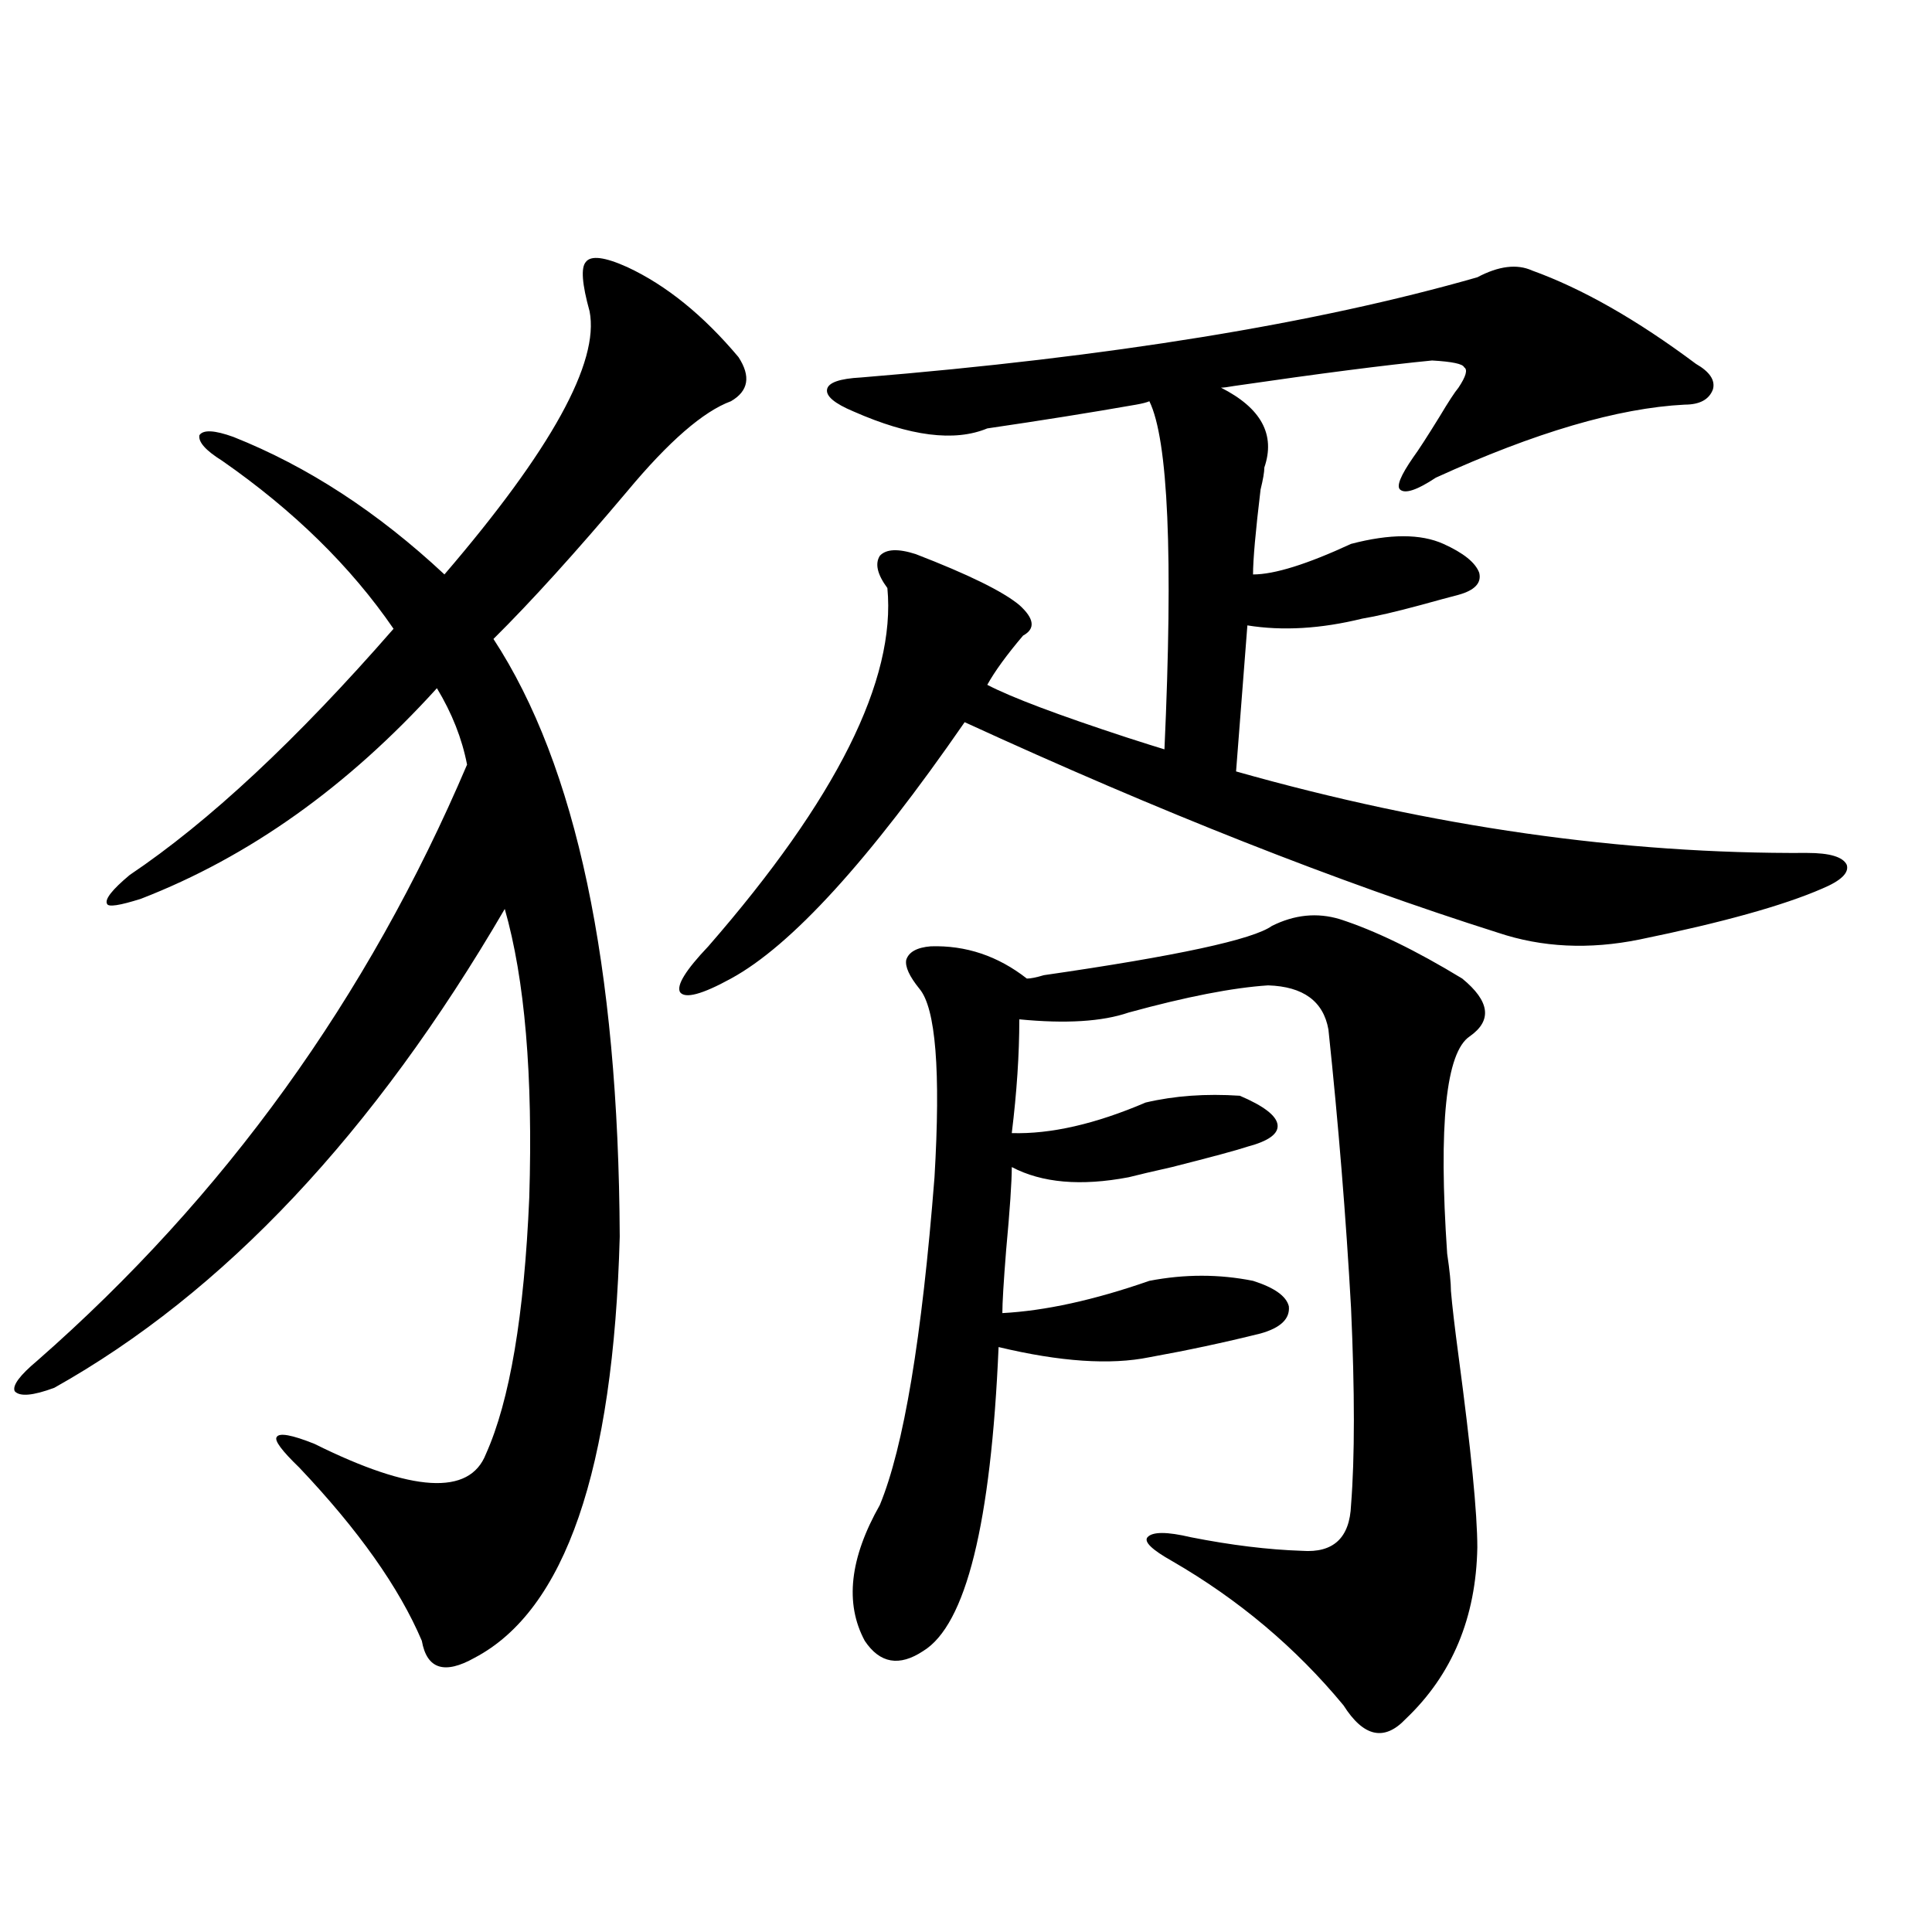
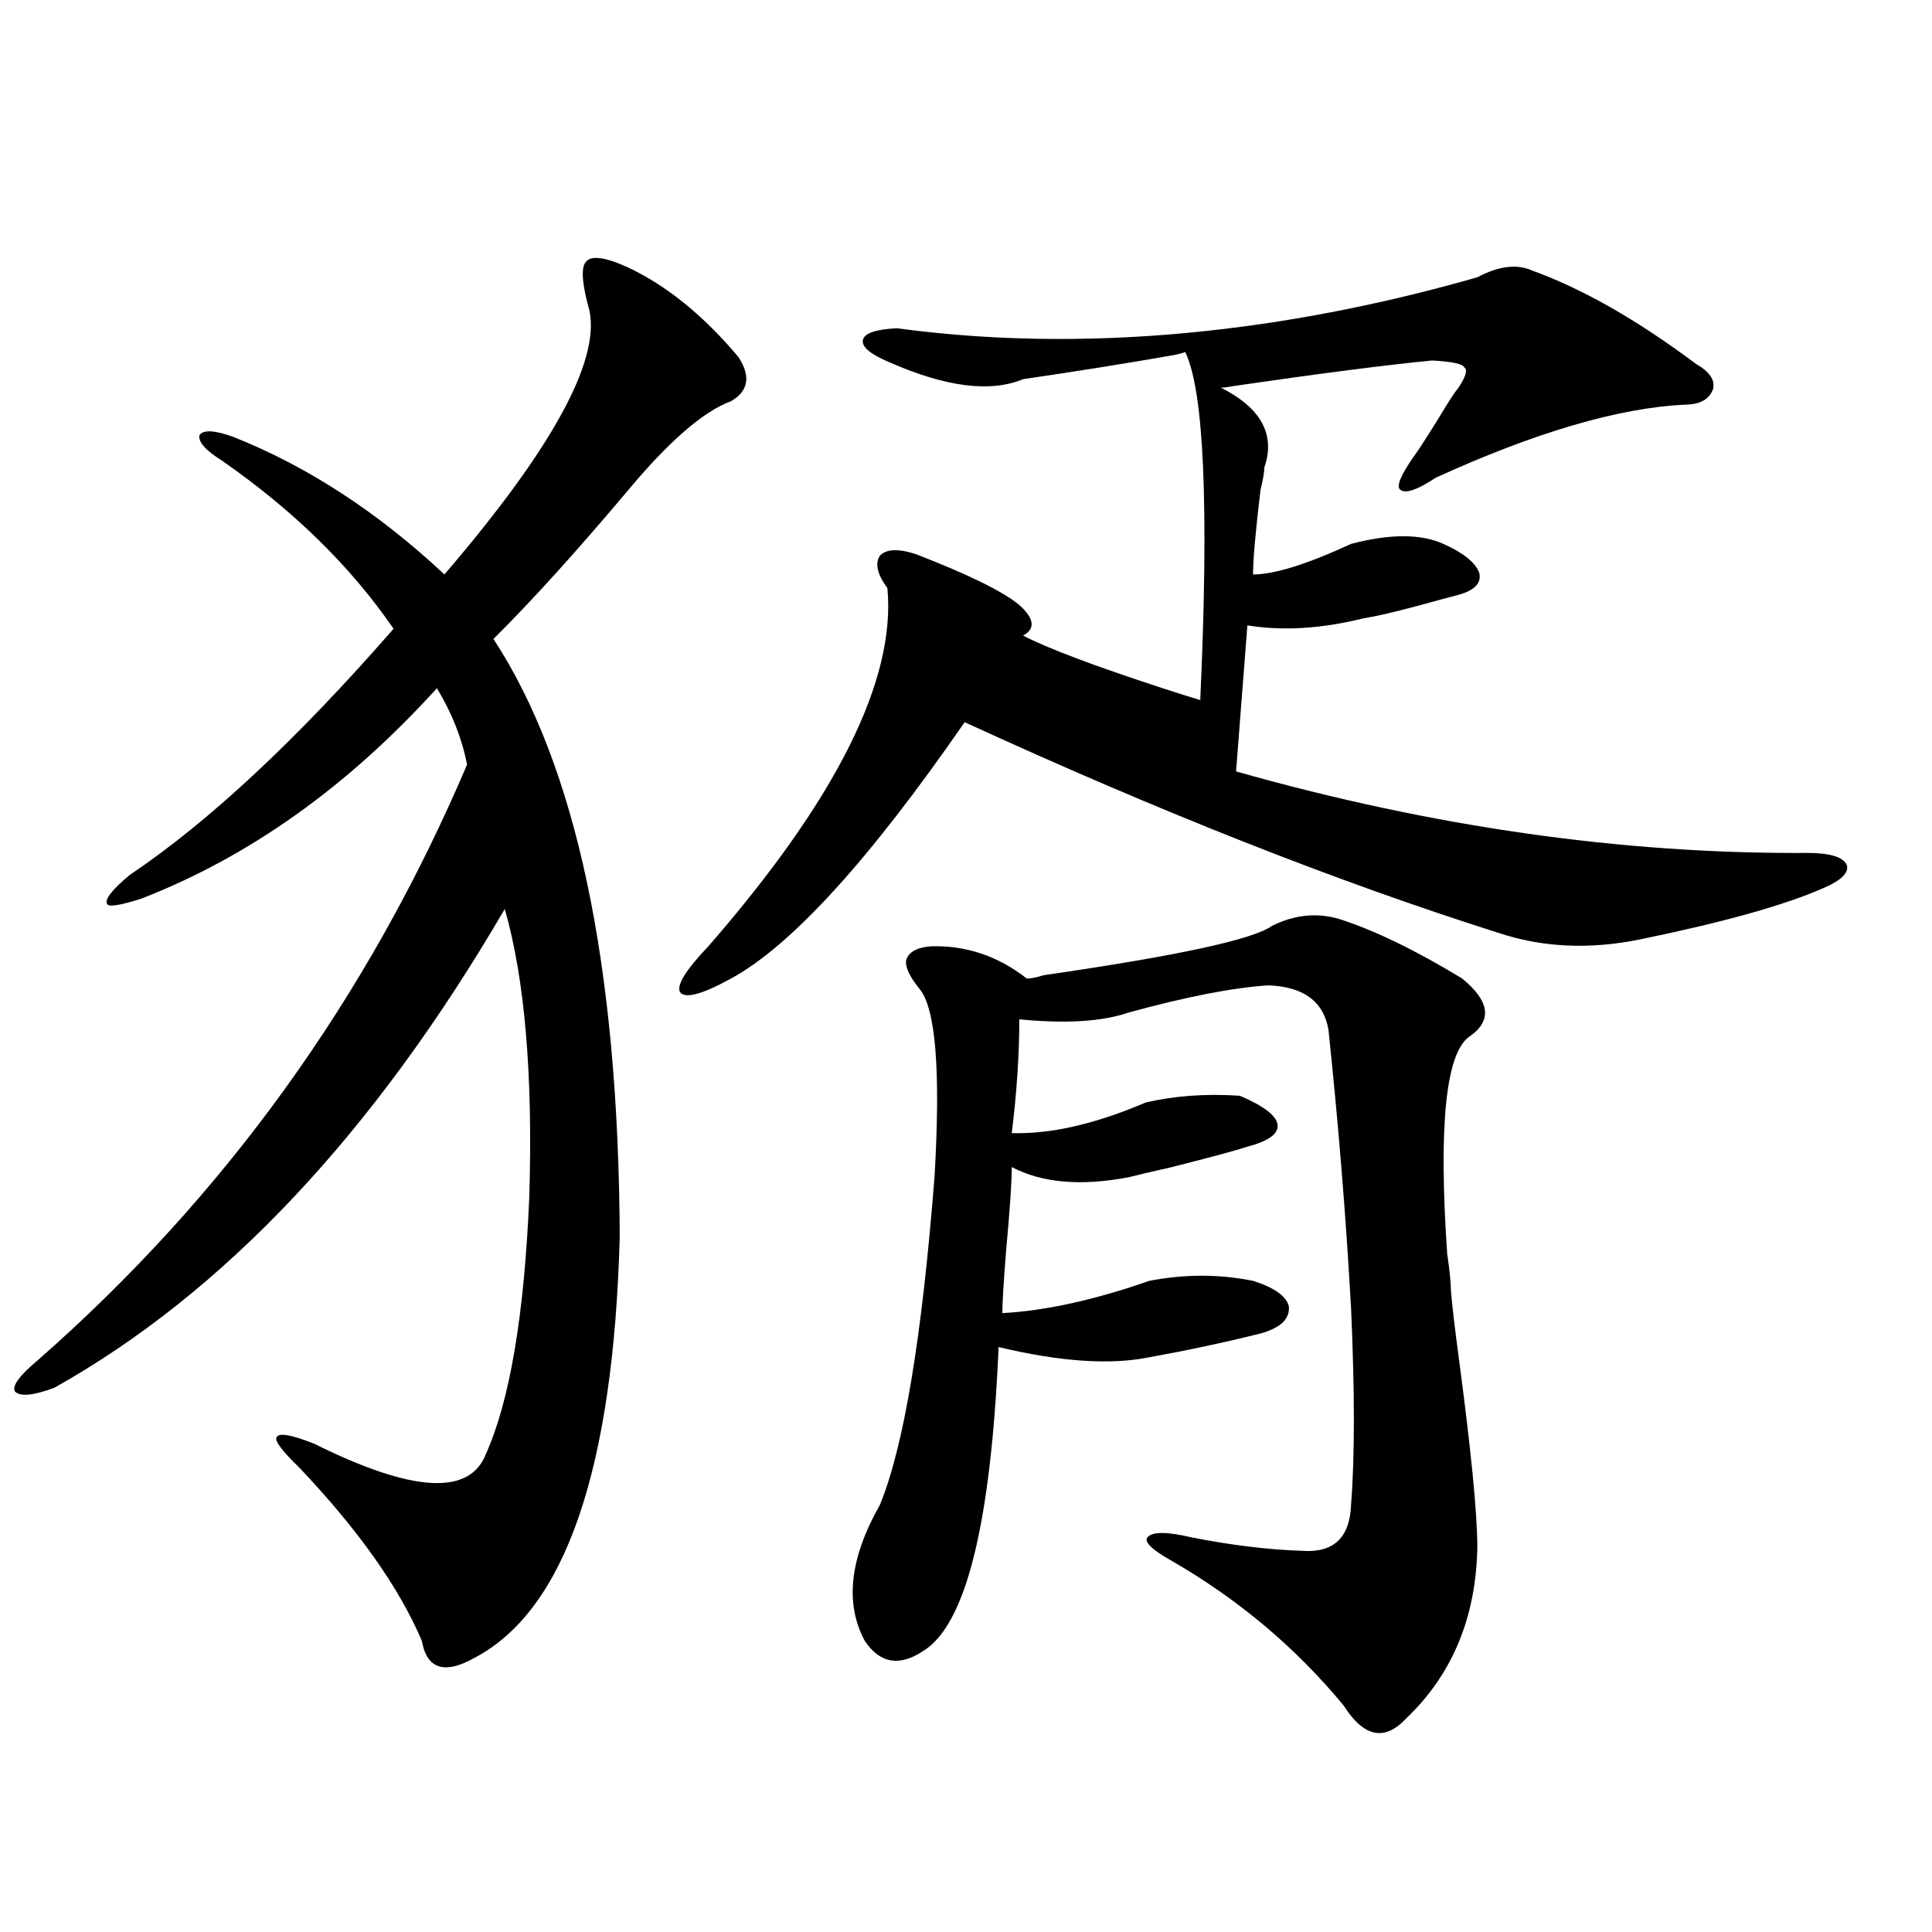
<svg xmlns="http://www.w3.org/2000/svg" version="1.1" id="图层_1" x="0px" y="0px" width="1000px" height="1000px" viewBox="0 0 1000 1000" enable-background="new 0 0 1000 1000" xml:space="preserve">
-   <path d="M324.675,138.246c20.152,9.38,39.344,24.911,57.56,46.582c6.494,9.97,5.198,17.578-3.902,22.852  c-14.313,5.273-32.194,20.806-53.657,46.582c-26.676,31.641-49.755,57.129-69.267,76.465c42.926,65.63,64.709,168.75,65.364,309.375  c-3.262,120.712-28.292,193.359-75.12,217.969c-15.609,8.789-24.725,5.851-27.316-8.789c-11.707-27.548-32.85-57.417-63.413-89.648  c-9.115-8.789-13.018-14.063-11.707-15.82c1.296-2.335,7.805-1.167,19.512,3.516c50.73,25.2,80.318,26.958,88.778,5.273  c12.348-27.534,19.832-71.769,22.438-132.715c1.951-63.281-2.286-113.077-12.683-149.414  c-67.65,116.016-145.362,198.633-233.165,247.852c-11.066,4.106-17.896,4.696-20.487,1.758c-1.311-2.925,2.592-8.198,11.707-15.82  C116.22,619.31,190.364,516.478,241.75,395.766c-2.606-13.472-7.805-26.655-15.609-39.551  c-46.188,50.977-97.238,87.313-153.167,108.984c-11.066,3.516-16.92,4.395-17.561,2.637c-1.311-2.335,2.592-7.319,11.707-14.941  c40.975-27.534,86.492-70.011,136.582-127.441c-22.118-32.218-51.706-61.222-88.778-87.012c-8.46-5.273-12.362-9.668-11.707-13.184  c1.951-2.925,7.805-2.637,17.561,0.879c38.368,15.243,74.785,38.974,109.266,71.191c55.273-64.448,80.318-109.863,75.12-136.23  c-3.902-14.063-4.558-22.55-1.951-25.488C305.804,132.094,312.968,132.973,324.675,138.246z M764.664,143.52  c11.052-5.851,20.487-7.031,28.292-3.516c26.006,9.38,54.298,25.488,84.876,48.34c7.149,4.106,10.076,8.501,8.78,13.184  c-1.951,5.273-6.829,7.91-14.634,7.91c-34.48,1.758-77.406,14.364-128.777,37.793c-9.756,6.454-15.944,8.501-18.536,6.152  c-1.951-1.758,0.32-7.319,6.829-16.699c2.592-3.516,7.149-10.547,13.658-21.094c4.543-7.608,7.805-12.593,9.756-14.941  c3.902-5.851,4.878-9.366,2.927-10.547c-0.655-1.758-6.188-2.925-16.585-3.516c-24.069,2.349-58.215,6.743-102.437,13.184  c-3.262,0.591-5.533,0.879-6.829,0.879c20.808,10.547,28.292,24.321,22.438,41.309c0,2.349-0.655,6.152-1.951,11.426  c-2.606,21.685-3.902,36.337-3.902,43.945c11.052,0,27.957-5.273,50.73-15.82c20.152-5.273,36.097-5.273,47.804,0  c10.396,4.696,16.585,9.668,18.536,14.941c1.296,5.273-2.286,9.091-10.731,11.426c-4.558,1.181-11.066,2.938-19.512,5.273  c-13.018,3.516-23.094,5.864-30.243,7.031c-21.463,5.273-41.31,6.454-59.511,3.516l-5.854,75.586  c101.461,28.716,199.995,42.778,295.603,42.188c11.707,0,18.536,2.06,20.487,6.152c1.296,4.106-2.927,8.212-12.683,12.305  c-20.167,8.789-51.706,17.578-94.632,26.367c-26.021,5.273-50.41,4.106-73.169-3.516c-83.26-26.367-175.285-62.69-276.091-108.984  c-49.435,71.493-89.754,115.728-120.973,132.715c-14.969,8.212-23.749,10.547-26.341,7.031c-1.951-3.516,2.927-11.426,14.634-23.73  c66.34-76.163,97.224-137.988,92.681-185.449c-5.213-7.031-6.509-12.593-3.902-16.699c3.247-3.516,9.421-3.804,18.536-0.879  c27.316,10.547,45.197,19.336,53.657,26.367c7.805,7.031,8.445,12.305,1.951,15.82c-8.46,9.97-14.634,18.457-18.536,25.488  c12.348,6.454,36.417,15.532,72.193,27.246c9.101,2.938,15.609,4.985,19.512,6.152c4.543-100.195,1.951-160.249-7.805-180.176  c-1.311,0.591-3.582,1.181-6.829,1.758c-23.414,4.106-49.114,8.212-77.071,12.305c-16.92,7.031-39.999,4.106-69.267-8.789  c-9.756-4.093-14.313-7.91-13.658-11.426c0.641-3.516,6.494-5.562,17.561-6.152C574.425,184.828,680.764,167.552,764.664,143.52z   M658.325,479.262c11.707-5.851,23.414-7.031,35.121-3.516c18.201,5.864,39.344,16.122,63.413,30.762  c14.299,11.728,15.609,21.685,3.902,29.883c-12.362,8.212-16.265,45.703-11.707,112.5c1.296,8.789,1.951,15.243,1.951,19.336  c0.641,7.622,1.951,18.759,3.902,33.398c6.494,48.642,9.756,81.738,9.756,99.316c-0.655,36.323-13.018,65.918-37.072,88.77  c-11.066,11.714-21.798,9.366-32.194-7.031c-24.725-29.883-54.313-54.794-88.778-74.707c-10.411-5.851-14.634-9.956-12.683-12.305  c2.592-2.925,10.076-2.925,22.438,0c20.808,4.106,39.999,6.454,57.56,7.031c16.25,1.181,24.71-6.729,25.365-23.73  c1.951-24.609,1.951-58.585,0-101.953c-2.606-46.87-6.509-94.922-11.707-144.141c-2.606-14.64-13.018-22.261-31.219-22.852  c-18.216,1.181-42.285,5.864-72.193,14.063c-13.658,4.696-32.529,5.864-56.584,3.516c0,18.169-1.311,37.793-3.902,58.887  c20.152,0.591,43.246-4.683,69.267-15.82c14.954-3.516,31.219-4.683,48.779-3.516c12.348,5.273,18.856,10.259,19.512,14.941  c0.641,4.696-4.558,8.501-15.609,11.426c-5.213,1.758-18.216,5.273-39.023,10.547c-10.411,2.349-17.896,4.106-22.438,5.273  c-24.725,4.696-44.877,2.938-60.486-5.273c0,7.622-0.976,21.973-2.927,43.066c-1.311,16.411-1.951,27.246-1.951,32.52  c22.104-1.167,47.469-6.729,76.096-16.699c18.201-3.516,36.097-3.516,53.657,0c11.052,3.516,17.226,7.91,18.536,13.184  c0.641,6.454-4.237,11.138-14.634,14.063c-18.871,4.696-38.048,8.789-57.56,12.305c-20.167,4.106-46.188,2.349-78.047-5.273  c-3.902,91.406-16.92,143.839-39.023,157.324c-12.362,8.198-22.438,6.44-30.243-5.273c-10.411-19.336-7.805-42.765,7.805-70.313  c12.348-29.883,21.783-86.421,28.292-169.629c3.247-55.069,0.641-87.589-7.805-97.559c-5.213-6.44-7.484-11.426-6.829-14.941  c1.296-4.093,5.519-6.44,12.683-7.031c18.201-0.577,34.786,4.985,49.755,16.699c1.951,0,4.878-0.577,8.78-1.758  C609.211,494.794,648.569,486.293,658.325,479.262z" />
+   <path d="M324.675,138.246c20.152,9.38,39.344,24.911,57.56,46.582c6.494,9.97,5.198,17.578-3.902,22.852  c-14.313,5.273-32.194,20.806-53.657,46.582c-26.676,31.641-49.755,57.129-69.267,76.465c42.926,65.63,64.709,168.75,65.364,309.375  c-3.262,120.712-28.292,193.359-75.12,217.969c-15.609,8.789-24.725,5.851-27.316-8.789c-11.707-27.548-32.85-57.417-63.413-89.648  c-9.115-8.789-13.018-14.063-11.707-15.82c1.296-2.335,7.805-1.167,19.512,3.516c50.73,25.2,80.318,26.958,88.778,5.273  c12.348-27.534,19.832-71.769,22.438-132.715c1.951-63.281-2.286-113.077-12.683-149.414  c-67.65,116.016-145.362,198.633-233.165,247.852c-11.066,4.106-17.896,4.696-20.487,1.758c-1.311-2.925,2.592-8.198,11.707-15.82  C116.22,619.31,190.364,516.478,241.75,395.766c-2.606-13.472-7.805-26.655-15.609-39.551  c-46.188,50.977-97.238,87.313-153.167,108.984c-11.066,3.516-16.92,4.395-17.561,2.637c-1.311-2.335,2.592-7.319,11.707-14.941  c40.975-27.534,86.492-70.011,136.582-127.441c-22.118-32.218-51.706-61.222-88.778-87.012c-8.46-5.273-12.362-9.668-11.707-13.184  c1.951-2.925,7.805-2.637,17.561,0.879c38.368,15.243,74.785,38.974,109.266,71.191c55.273-64.448,80.318-109.863,75.12-136.23  c-3.902-14.063-4.558-22.55-1.951-25.488C305.804,132.094,312.968,132.973,324.675,138.246z M764.664,143.52  c11.052-5.851,20.487-7.031,28.292-3.516c26.006,9.38,54.298,25.488,84.876,48.34c7.149,4.106,10.076,8.501,8.78,13.184  c-1.951,5.273-6.829,7.91-14.634,7.91c-34.48,1.758-77.406,14.364-128.777,37.793c-9.756,6.454-15.944,8.501-18.536,6.152  c-1.951-1.758,0.32-7.319,6.829-16.699c2.592-3.516,7.149-10.547,13.658-21.094c4.543-7.608,7.805-12.593,9.756-14.941  c3.902-5.851,4.878-9.366,2.927-10.547c-0.655-1.758-6.188-2.925-16.585-3.516c-24.069,2.349-58.215,6.743-102.437,13.184  c-3.262,0.591-5.533,0.879-6.829,0.879c20.808,10.547,28.292,24.321,22.438,41.309c0,2.349-0.655,6.152-1.951,11.426  c-2.606,21.685-3.902,36.337-3.902,43.945c11.052,0,27.957-5.273,50.73-15.82c20.152-5.273,36.097-5.273,47.804,0  c10.396,4.696,16.585,9.668,18.536,14.941c1.296,5.273-2.286,9.091-10.731,11.426c-4.558,1.181-11.066,2.938-19.512,5.273  c-13.018,3.516-23.094,5.864-30.243,7.031c-21.463,5.273-41.31,6.454-59.511,3.516l-5.854,75.586  c101.461,28.716,199.995,42.778,295.603,42.188c11.707,0,18.536,2.06,20.487,6.152c1.296,4.106-2.927,8.212-12.683,12.305  c-20.167,8.789-51.706,17.578-94.632,26.367c-26.021,5.273-50.41,4.106-73.169-3.516c-83.26-26.367-175.285-62.69-276.091-108.984  c-49.435,71.493-89.754,115.728-120.973,132.715c-14.969,8.212-23.749,10.547-26.341,7.031c-1.951-3.516,2.927-11.426,14.634-23.73  c66.34-76.163,97.224-137.988,92.681-185.449c-5.213-7.031-6.509-12.593-3.902-16.699c3.247-3.516,9.421-3.804,18.536-0.879  c27.316,10.547,45.197,19.336,53.657,26.367c7.805,7.031,8.445,12.305,1.951,15.82c12.348,6.454,36.417,15.532,72.193,27.246c9.101,2.938,15.609,4.985,19.512,6.152c4.543-100.195,1.951-160.249-7.805-180.176  c-1.311,0.591-3.582,1.181-6.829,1.758c-23.414,4.106-49.114,8.212-77.071,12.305c-16.92,7.031-39.999,4.106-69.267-8.789  c-9.756-4.093-14.313-7.91-13.658-11.426c0.641-3.516,6.494-5.562,17.561-6.152C574.425,184.828,680.764,167.552,764.664,143.52z   M658.325,479.262c11.707-5.851,23.414-7.031,35.121-3.516c18.201,5.864,39.344,16.122,63.413,30.762  c14.299,11.728,15.609,21.685,3.902,29.883c-12.362,8.212-16.265,45.703-11.707,112.5c1.296,8.789,1.951,15.243,1.951,19.336  c0.641,7.622,1.951,18.759,3.902,33.398c6.494,48.642,9.756,81.738,9.756,99.316c-0.655,36.323-13.018,65.918-37.072,88.77  c-11.066,11.714-21.798,9.366-32.194-7.031c-24.725-29.883-54.313-54.794-88.778-74.707c-10.411-5.851-14.634-9.956-12.683-12.305  c2.592-2.925,10.076-2.925,22.438,0c20.808,4.106,39.999,6.454,57.56,7.031c16.25,1.181,24.71-6.729,25.365-23.73  c1.951-24.609,1.951-58.585,0-101.953c-2.606-46.87-6.509-94.922-11.707-144.141c-2.606-14.64-13.018-22.261-31.219-22.852  c-18.216,1.181-42.285,5.864-72.193,14.063c-13.658,4.696-32.529,5.864-56.584,3.516c0,18.169-1.311,37.793-3.902,58.887  c20.152,0.591,43.246-4.683,69.267-15.82c14.954-3.516,31.219-4.683,48.779-3.516c12.348,5.273,18.856,10.259,19.512,14.941  c0.641,4.696-4.558,8.501-15.609,11.426c-5.213,1.758-18.216,5.273-39.023,10.547c-10.411,2.349-17.896,4.106-22.438,5.273  c-24.725,4.696-44.877,2.938-60.486-5.273c0,7.622-0.976,21.973-2.927,43.066c-1.311,16.411-1.951,27.246-1.951,32.52  c22.104-1.167,47.469-6.729,76.096-16.699c18.201-3.516,36.097-3.516,53.657,0c11.052,3.516,17.226,7.91,18.536,13.184  c0.641,6.454-4.237,11.138-14.634,14.063c-18.871,4.696-38.048,8.789-57.56,12.305c-20.167,4.106-46.188,2.349-78.047-5.273  c-3.902,91.406-16.92,143.839-39.023,157.324c-12.362,8.198-22.438,6.44-30.243-5.273c-10.411-19.336-7.805-42.765,7.805-70.313  c12.348-29.883,21.783-86.421,28.292-169.629c3.247-55.069,0.641-87.589-7.805-97.559c-5.213-6.44-7.484-11.426-6.829-14.941  c1.296-4.093,5.519-6.44,12.683-7.031c18.201-0.577,34.786,4.985,49.755,16.699c1.951,0,4.878-0.577,8.78-1.758  C609.211,494.794,648.569,486.293,658.325,479.262z" />
</svg>